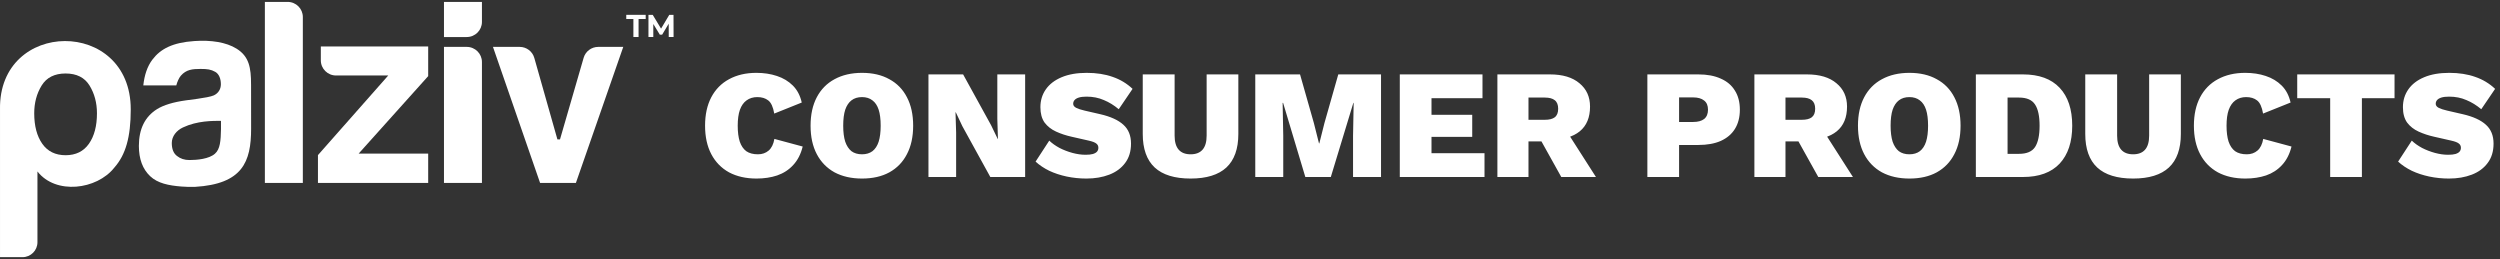
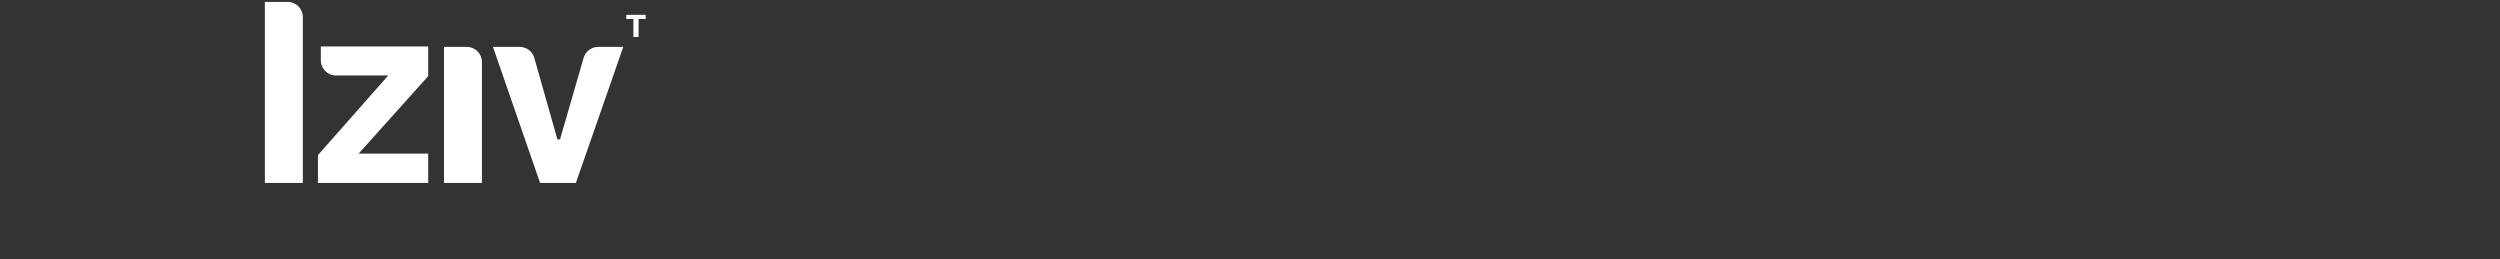
<svg xmlns="http://www.w3.org/2000/svg" width="193" height="20" viewBox="0 0 193 20" fill="none">
  <rect x="0" y="0" width="193" height="20" fill="#333333" stroke="none" />
-   <path d="M37.206 0.147V1.692C37.206 2.337 36.681 2.859 36.033 2.859H34.275V0.147H37.206Z" fill="white" />
  <path d="M37.206 4.787V14.12H34.275V3.62H36.033C36.681 3.62 37.206 4.143 37.206 4.787Z" fill="white" />
  <path d="M23.379 1.315V14.12H20.448V0.147H22.206C22.854 0.147 23.379 0.67 23.379 1.315Z" fill="white" />
-   <path d="M19.381 6.515C19.381 5.233 19.235 4.363 18.268 3.76C17.458 3.254 16.284 3.08 15.003 3.169C13.341 3.283 12.395 3.763 11.758 4.612C11.367 5.133 11.148 5.804 11.063 6.594H13.61C13.677 6.328 13.818 6.008 13.963 5.842C14.383 5.363 14.867 5.322 15.475 5.322C16.017 5.322 16.281 5.36 16.616 5.546C16.9 5.704 17.052 6.069 17.052 6.505C17.052 6.863 16.872 7.194 16.504 7.364C16.3 7.461 15.725 7.561 15.25 7.627L14.375 7.744C13.383 7.881 12.631 8.108 12.12 8.427C11.187 9.012 10.721 9.958 10.721 11.266C10.721 12.274 11.011 13.053 11.592 13.602C12.172 14.152 13.025 14.322 14 14.4C14.331 14.426 14.79 14.442 15.053 14.426C18.719 14.205 19.386 12.499 19.386 9.943L19.382 6.514L19.381 6.515ZM17.061 9.963C17.041 10.871 17 11.511 16.591 11.869C16.132 12.272 15.218 12.355 14.62 12.355C14.242 12.355 13.923 12.25 13.662 12.04C13.395 11.837 13.262 11.504 13.262 11.04C13.262 10.519 13.625 10.073 14.123 9.839C15.231 9.317 16.411 9.33 17.06 9.329L17.061 9.963Z" fill="white" />
-   <path d="M0.001 8.437V19.853H1.735C2.373 19.853 2.891 19.337 2.891 18.702V13.237C4.299 15.044 7.465 14.659 8.825 12.941C9.697 11.953 10.094 10.604 10.094 8.441C10.095 1.364 -0.117 1.462 0.001 8.437ZM6.864 11.1C6.45 11.688 5.85 11.982 5.064 11.983C4.277 11.982 3.677 11.688 3.264 11.1C2.85 10.51 2.642 9.726 2.642 8.746C2.642 7.939 2.833 7.226 3.214 6.604C3.595 5.985 4.211 5.674 5.064 5.673C5.916 5.674 6.533 5.985 6.913 6.604C7.294 7.226 7.485 7.939 7.485 8.746C7.485 9.726 7.278 10.51 6.864 11.1Z" fill="white" />
  <path d="M33.056 14.12H24.546V11.974L29.972 5.828H25.941C25.294 5.828 24.768 5.305 24.768 4.661V3.586H33.056V5.877L27.688 11.858H33.056V14.12Z" fill="white" />
  <path d="M45.057 4.463L43.231 10.764H43.033L41.248 4.47C41.105 3.967 40.644 3.62 40.12 3.62H38.057L41.694 14.12H44.46L48.116 3.62H46.184C45.661 3.62 45.202 3.964 45.057 4.463Z" fill="white" />
  <path d="M48.898 1.468H48.348V1.145H49.847V1.468H49.297V2.857H48.898V1.468Z" fill="white" />
-   <path d="M51.627 2.858L51.624 1.83L51.118 2.677H50.938L50.435 1.852V2.858H50.061V1.146H50.39L51.034 2.21L51.668 1.146H51.995L52 2.858H51.627Z" fill="white" />
-   <path d="M61.968 11.312C61.824 11.896 61.58 12.372 61.236 12.74C60.9 13.108 60.487 13.376 59.999 13.544C59.52 13.704 58.987 13.784 58.404 13.784C57.587 13.784 56.88 13.624 56.279 13.304C55.688 12.976 55.231 12.508 54.911 11.9C54.592 11.292 54.431 10.56 54.431 9.704C54.431 8.848 54.592 8.116 54.911 7.508C55.231 6.9 55.688 6.436 56.279 6.116C56.88 5.788 57.584 5.624 58.392 5.624C58.968 5.624 59.495 5.704 59.975 5.864C60.464 6.024 60.876 6.272 61.212 6.608C61.547 6.944 61.776 7.38 61.895 7.916L59.772 8.768C59.684 8.256 59.528 7.916 59.303 7.748C59.087 7.58 58.807 7.496 58.464 7.496C58.144 7.496 57.867 7.58 57.636 7.748C57.411 7.908 57.239 8.152 57.12 8.48C57.008 8.8 56.952 9.208 56.952 9.704C56.952 10.192 57.004 10.6 57.108 10.928C57.219 11.256 57.388 11.504 57.611 11.672C57.843 11.832 58.144 11.912 58.511 11.912C58.84 11.912 59.115 11.816 59.34 11.624C59.563 11.432 59.712 11.132 59.783 10.724L61.968 11.312ZM66.548 5.624C67.372 5.624 68.076 5.788 68.66 6.116C69.252 6.436 69.704 6.9 70.016 7.508C70.336 8.116 70.496 8.848 70.496 9.704C70.496 10.56 70.336 11.292 70.016 11.9C69.704 12.508 69.252 12.976 68.66 13.304C68.076 13.624 67.372 13.784 66.548 13.784C65.732 13.784 65.024 13.624 64.424 13.304C63.832 12.976 63.376 12.508 63.056 11.9C62.736 11.292 62.576 10.56 62.576 9.704C62.576 8.848 62.736 8.116 63.056 7.508C63.376 6.9 63.832 6.436 64.424 6.116C65.024 5.788 65.732 5.624 66.548 5.624ZM66.548 7.496C66.22 7.496 65.948 7.58 65.732 7.748C65.524 7.908 65.364 8.148 65.252 8.468C65.148 8.788 65.096 9.2 65.096 9.704C65.096 10.2 65.148 10.612 65.252 10.94C65.364 11.26 65.524 11.504 65.732 11.672C65.948 11.832 66.22 11.912 66.548 11.912C66.868 11.912 67.136 11.832 67.352 11.672C67.568 11.504 67.728 11.26 67.832 10.94C67.936 10.612 67.988 10.2 67.988 9.704C67.988 9.2 67.936 8.788 67.832 8.468C67.728 8.148 67.568 7.908 67.352 7.748C67.136 7.58 66.868 7.496 66.548 7.496ZM79.141 5.744V13.664H76.453L74.293 9.74L73.789 8.672H73.765L73.813 10.232V13.664H71.677V5.744H74.353L76.513 9.668L77.029 10.736H77.041L76.993 9.176V5.744H79.141ZM83.894 5.624C84.647 5.624 85.314 5.728 85.898 5.936C86.483 6.136 86.995 6.444 87.434 6.86L86.367 8.432C86.007 8.128 85.623 7.892 85.215 7.724C84.814 7.548 84.371 7.46 83.882 7.46C83.635 7.46 83.434 7.484 83.282 7.532C83.13 7.58 83.019 7.648 82.947 7.736C82.882 7.816 82.85 7.908 82.85 8.012C82.85 8.14 82.927 8.244 83.079 8.324C83.239 8.404 83.459 8.476 83.739 8.54L84.939 8.816C85.739 9 86.335 9.272 86.727 9.632C87.118 9.984 87.314 10.468 87.314 11.084C87.314 11.684 87.162 12.184 86.859 12.584C86.562 12.984 86.154 13.284 85.635 13.484C85.115 13.684 84.526 13.784 83.871 13.784C83.35 13.784 82.843 13.732 82.347 13.628C81.859 13.524 81.41 13.376 81.002 13.184C80.594 12.984 80.243 12.748 79.947 12.476L81.002 10.856C81.219 11.064 81.483 11.252 81.794 11.42C82.106 11.58 82.439 11.708 82.79 11.804C83.142 11.9 83.483 11.948 83.811 11.948C84.043 11.948 84.231 11.928 84.374 11.888C84.526 11.84 84.635 11.776 84.698 11.696C84.763 11.616 84.794 11.52 84.794 11.408C84.794 11.272 84.743 11.164 84.638 11.084C84.534 10.996 84.338 10.92 84.05 10.856L82.731 10.556C82.299 10.46 81.898 10.328 81.531 10.16C81.162 9.992 80.867 9.76 80.642 9.464C80.427 9.16 80.319 8.764 80.319 8.276C80.319 7.756 80.459 7.296 80.739 6.896C81.019 6.496 81.427 6.184 81.963 5.96C82.499 5.736 83.142 5.624 83.894 5.624ZM95.6 5.744V10.34C95.6 11.492 95.292 12.356 94.676 12.932C94.06 13.5 93.14 13.784 91.916 13.784C90.684 13.784 89.76 13.5 89.144 12.932C88.528 12.356 88.22 11.492 88.22 10.34V5.744H90.68V10.472C90.68 10.952 90.784 11.312 90.992 11.552C91.2 11.792 91.508 11.912 91.916 11.912C92.324 11.912 92.632 11.792 92.84 11.552C93.048 11.312 93.152 10.952 93.152 10.472V5.744H95.6ZM106.615 5.744V13.664H104.455V10.496L104.503 7.94H104.479L102.739 13.664H100.771L99.055 7.94H99.019L99.067 10.496V13.664H96.907V5.744H100.363L101.431 9.5L101.827 11.072H101.851L102.247 9.5L103.315 5.744H106.615ZM108.064 13.664V5.744H114.448V7.58H110.512V8.864H113.656V10.568H110.512V11.828H114.604V13.664H108.064ZM119.655 5.744C120.639 5.744 121.399 5.972 121.935 6.428C122.479 6.876 122.751 7.476 122.751 8.228C122.751 9.068 122.487 9.704 121.959 10.136C121.431 10.568 120.671 10.784 119.679 10.784L119.439 10.916H117.999V13.664H115.599V5.744H119.655ZM119.259 9.248C119.603 9.248 119.859 9.184 120.027 9.056C120.203 8.92 120.291 8.7 120.291 8.396C120.291 8.092 120.203 7.872 120.027 7.736C119.859 7.6 119.603 7.532 119.259 7.532H117.999V9.248H119.259ZM120.711 9.764L123.207 13.664H120.531L118.599 10.196L120.711 9.764ZM131.113 5.744C131.793 5.744 132.369 5.852 132.841 6.068C133.321 6.276 133.685 6.584 133.933 6.992C134.189 7.392 134.317 7.884 134.317 8.468C134.317 9.052 134.189 9.548 133.933 9.956C133.685 10.356 133.321 10.664 132.841 10.88C132.369 11.088 131.793 11.192 131.113 11.192H129.625V13.664H127.177V5.744H131.113ZM130.717 9.416C131.077 9.416 131.357 9.34 131.557 9.188C131.757 9.028 131.857 8.788 131.857 8.468C131.857 8.148 131.757 7.912 131.557 7.76C131.357 7.6 131.077 7.52 130.717 7.52H129.625V9.416H130.717ZM139.495 5.744C140.479 5.744 141.239 5.972 141.775 6.428C142.319 6.876 142.591 7.476 142.591 8.228C142.591 9.068 142.327 9.704 141.799 10.136C141.271 10.568 140.511 10.784 139.519 10.784L139.279 10.916H137.839V13.664H135.439V5.744H139.495ZM139.099 9.248C139.443 9.248 139.699 9.184 139.867 9.056C140.043 8.92 140.131 8.7 140.131 8.396C140.131 8.092 140.043 7.872 139.867 7.736C139.699 7.6 139.443 7.532 139.099 7.532H137.839V9.248H139.099ZM140.551 9.764L143.047 13.664H140.371L138.439 10.196L140.551 9.764ZM147.407 5.624C148.231 5.624 148.935 5.788 149.519 6.116C150.111 6.436 150.563 6.9 150.875 7.508C151.195 8.116 151.355 8.848 151.355 9.704C151.355 10.56 151.195 11.292 150.875 11.9C150.563 12.508 150.111 12.976 149.519 13.304C148.935 13.624 148.231 13.784 147.407 13.784C146.591 13.784 145.883 13.624 145.283 13.304C144.691 12.976 144.235 12.508 143.915 11.9C143.595 11.292 143.435 10.56 143.435 9.704C143.435 8.848 143.595 8.116 143.915 7.508C144.235 6.9 144.691 6.436 145.283 6.116C145.883 5.788 146.591 5.624 147.407 5.624ZM147.407 7.496C147.079 7.496 146.807 7.58 146.591 7.748C146.383 7.908 146.223 8.148 146.111 8.468C146.007 8.788 145.955 9.2 145.955 9.704C145.955 10.2 146.007 10.612 146.111 10.94C146.223 11.26 146.383 11.504 146.591 11.672C146.807 11.832 147.079 11.912 147.407 11.912C147.727 11.912 147.995 11.832 148.211 11.672C148.427 11.504 148.587 11.26 148.691 10.94C148.795 10.612 148.847 10.2 148.847 9.704C148.847 9.2 148.795 8.788 148.691 8.468C148.587 8.148 148.427 7.908 148.211 7.748C147.995 7.58 147.727 7.496 147.407 7.496ZM156.172 5.744C157.412 5.744 158.356 6.088 159.004 6.776C159.652 7.464 159.976 8.44 159.976 9.704C159.976 10.96 159.652 11.936 159.004 12.632C158.356 13.32 157.412 13.664 156.172 13.664H152.536V5.744H156.172ZM155.872 11.876C156.464 11.876 156.876 11.7 157.108 11.348C157.34 10.988 157.456 10.44 157.456 9.704C157.456 8.968 157.34 8.424 157.108 8.072C156.876 7.712 156.464 7.532 155.872 7.532H154.984V11.876H155.872ZM168.362 5.744V10.34C168.362 11.492 168.054 12.356 167.438 12.932C166.822 13.5 165.902 13.784 164.678 13.784C163.446 13.784 162.522 13.5 161.906 12.932C161.29 12.356 160.982 11.492 160.982 10.34V5.744H163.442V10.472C163.442 10.952 163.546 11.312 163.754 11.552C163.962 11.792 164.27 11.912 164.678 11.912C165.086 11.912 165.394 11.792 165.602 11.552C165.81 11.312 165.914 10.952 165.914 10.472V5.744H168.362ZM176.905 11.312C176.761 11.896 176.517 12.372 176.173 12.74C175.837 13.108 175.425 13.376 174.937 13.544C174.457 13.704 173.925 13.784 173.341 13.784C172.525 13.784 171.817 13.624 171.217 13.304C170.625 12.976 170.169 12.508 169.849 11.9C169.529 11.292 169.369 10.56 169.369 9.704C169.369 8.848 169.529 8.116 169.849 7.508C170.169 6.9 170.625 6.436 171.217 6.116C171.817 5.788 172.521 5.624 173.329 5.624C173.905 5.624 174.433 5.704 174.913 5.864C175.401 6.024 175.813 6.272 176.149 6.608C176.485 6.944 176.713 7.38 176.833 7.916L174.709 8.768C174.621 8.256 174.465 7.916 174.241 7.748C174.025 7.58 173.745 7.496 173.401 7.496C173.081 7.496 172.805 7.58 172.573 7.748C172.349 7.908 172.177 8.152 172.057 8.48C171.945 8.8 171.889 9.208 171.889 9.704C171.889 10.192 171.941 10.6 172.045 10.928C172.157 11.256 172.325 11.504 172.549 11.672C172.781 11.832 173.081 11.912 173.449 11.912C173.777 11.912 174.053 11.816 174.277 11.624C174.501 11.432 174.649 11.132 174.721 10.724L176.905 11.312ZM184.858 5.744V7.58H182.338V13.664H179.89V7.58H177.346V5.744H184.858ZM189.082 5.624C189.834 5.624 190.502 5.728 191.086 5.936C191.67 6.136 192.182 6.444 192.622 6.86L191.554 8.432C191.194 8.128 190.81 7.892 190.402 7.724C190.002 7.548 189.558 7.46 189.07 7.46C188.822 7.46 188.622 7.484 188.47 7.532C188.318 7.58 188.206 7.648 188.134 7.736C188.07 7.816 188.038 7.908 188.038 8.012C188.038 8.14 188.114 8.244 188.266 8.324C188.426 8.404 188.646 8.476 188.926 8.54L190.126 8.816C190.926 9 191.522 9.272 191.914 9.632C192.306 9.984 192.502 10.468 192.502 11.084C192.502 11.684 192.35 12.184 192.046 12.584C191.75 12.984 191.342 13.284 190.822 13.484C190.302 13.684 189.714 13.784 189.058 13.784C188.538 13.784 188.03 13.732 187.534 13.628C187.046 13.524 186.598 13.376 186.19 13.184C185.782 12.984 185.43 12.748 185.134 12.476L186.19 10.856C186.406 11.064 186.67 11.252 186.982 11.42C187.294 11.58 187.626 11.708 187.978 11.804C188.33 11.9 188.67 11.948 188.998 11.948C189.23 11.948 189.418 11.928 189.562 11.888C189.714 11.84 189.822 11.776 189.886 11.696C189.95 11.616 189.982 11.52 189.982 11.408C189.982 11.272 189.93 11.164 189.826 11.084C189.722 10.996 189.526 10.92 189.238 10.856L187.918 10.556C187.486 10.46 187.086 10.328 186.718 10.16C186.35 9.992 186.054 9.76 185.83 9.464C185.614 9.16 185.506 8.764 185.506 8.276C185.506 7.756 185.646 7.296 185.926 6.896C186.206 6.496 186.614 6.184 187.15 5.96C187.686 5.736 188.33 5.624 189.082 5.624Z" fill="white" />
</svg>